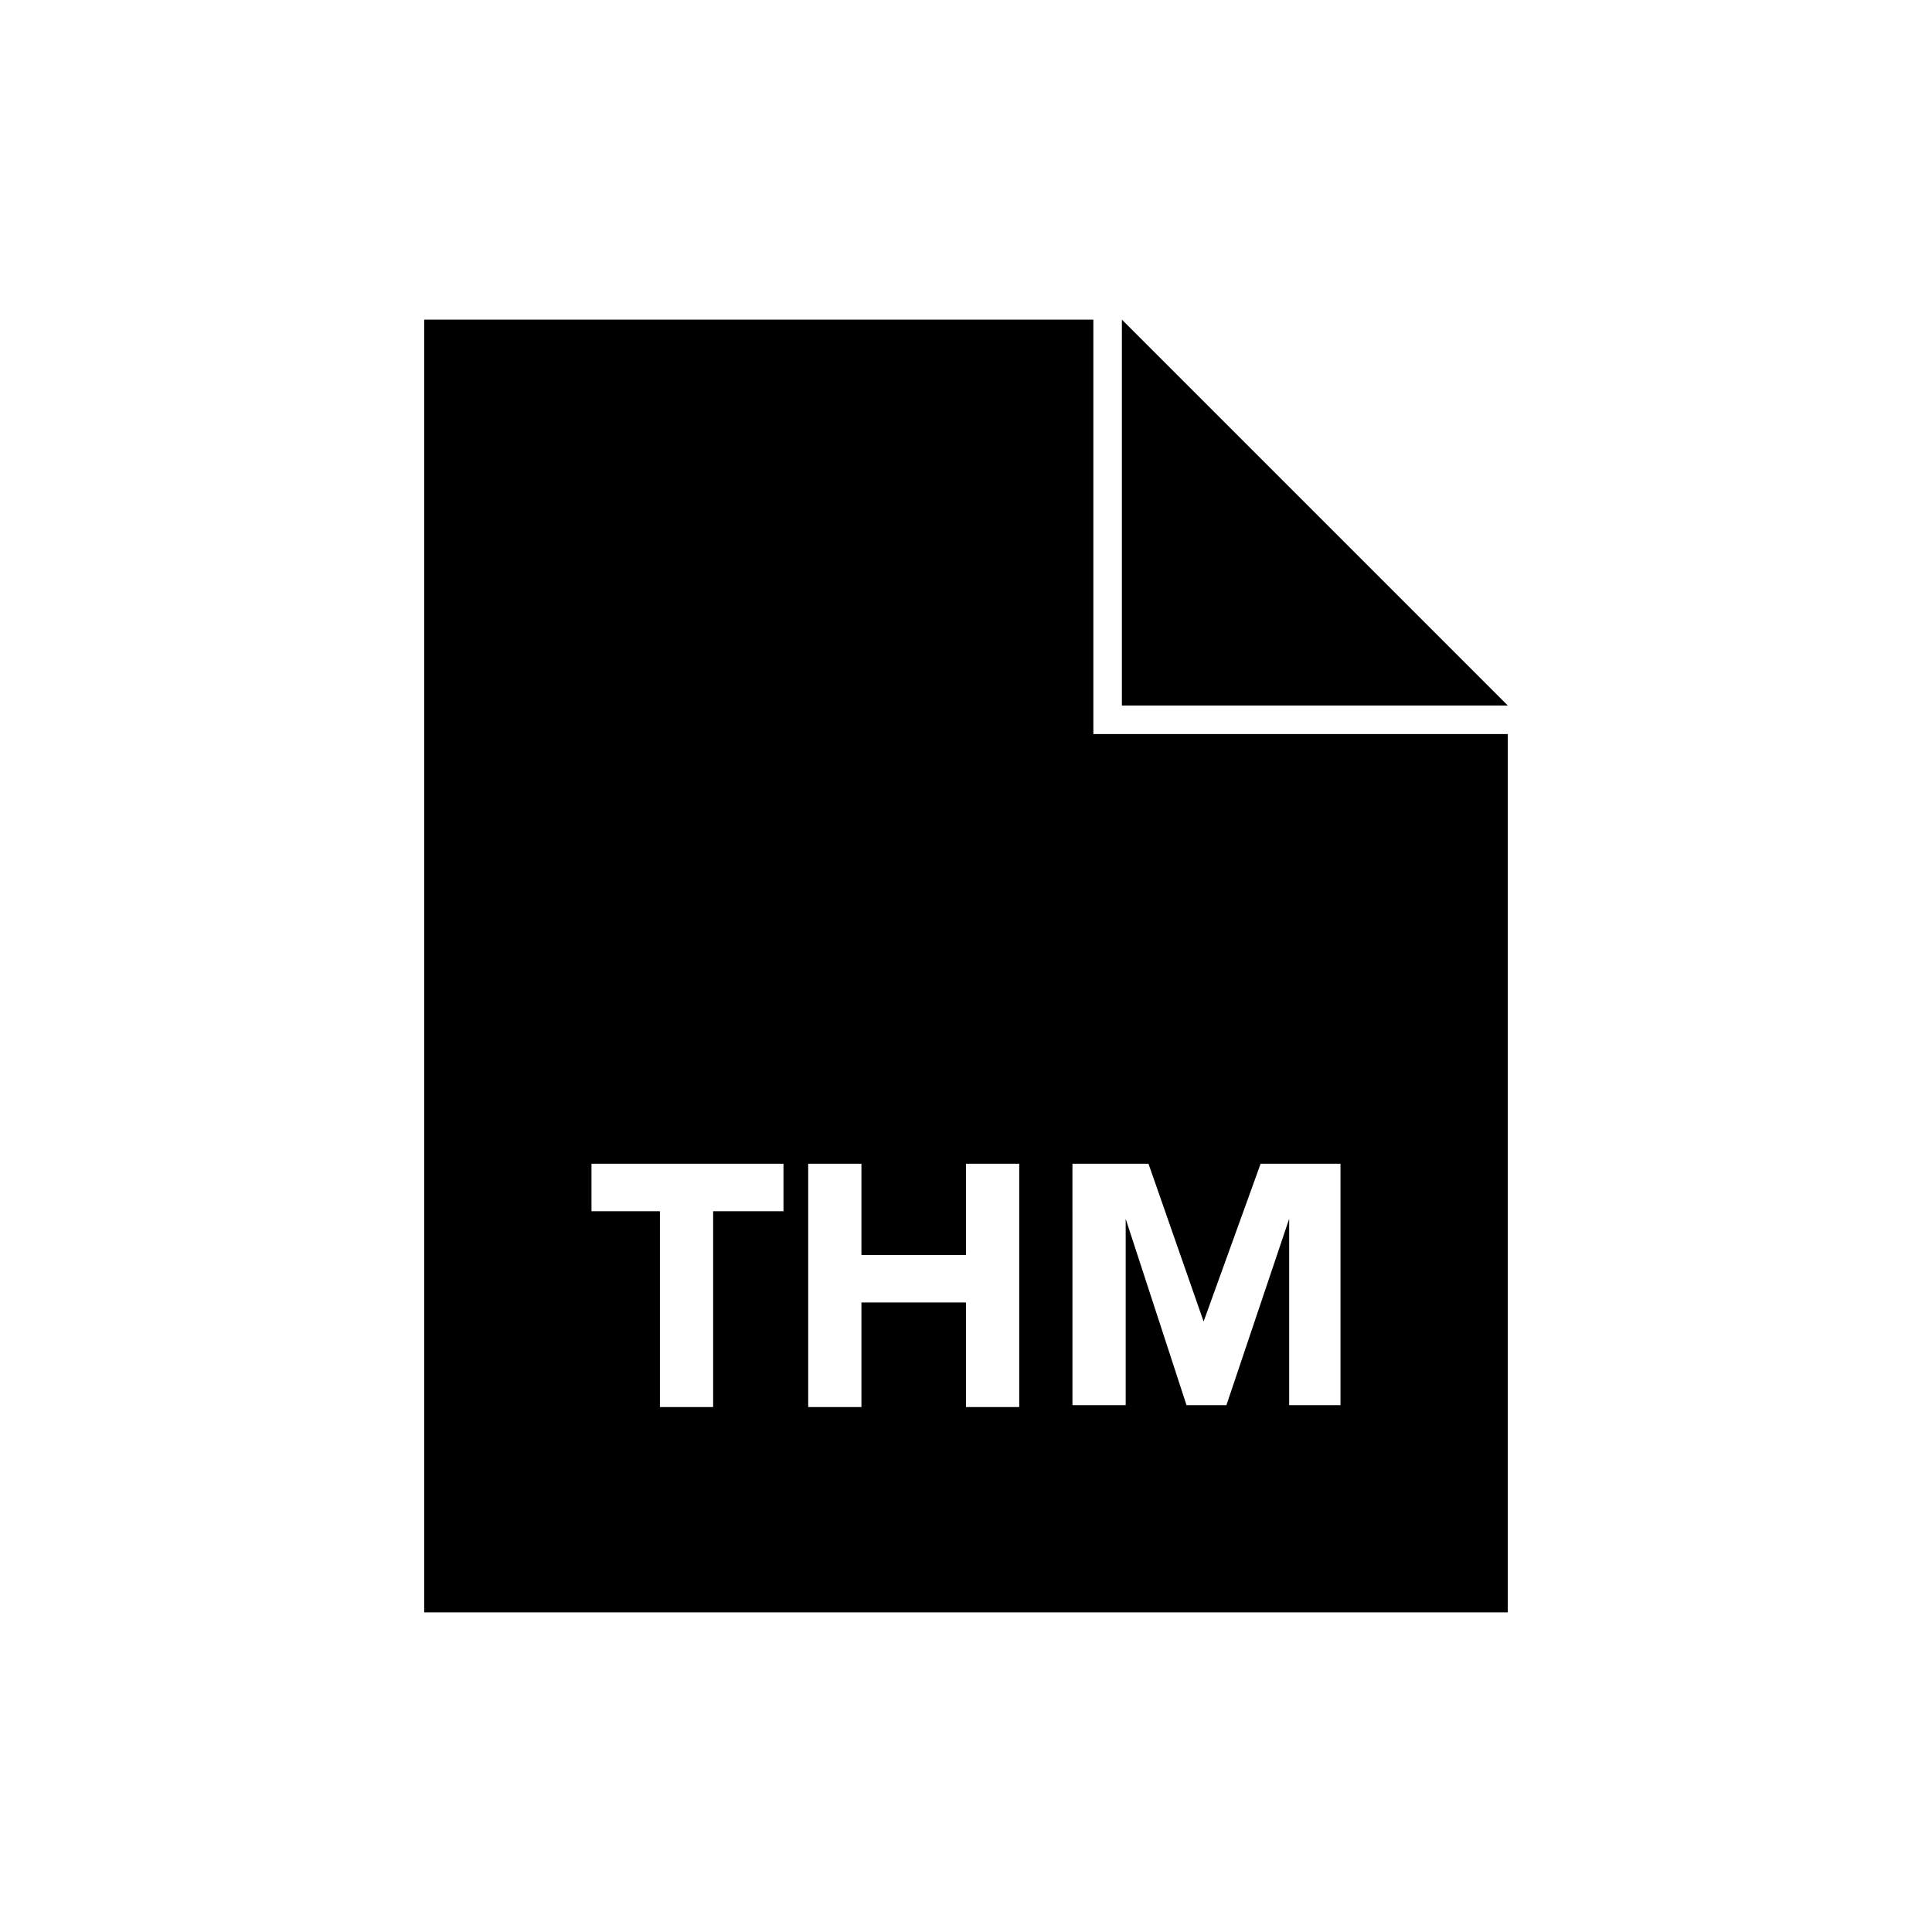
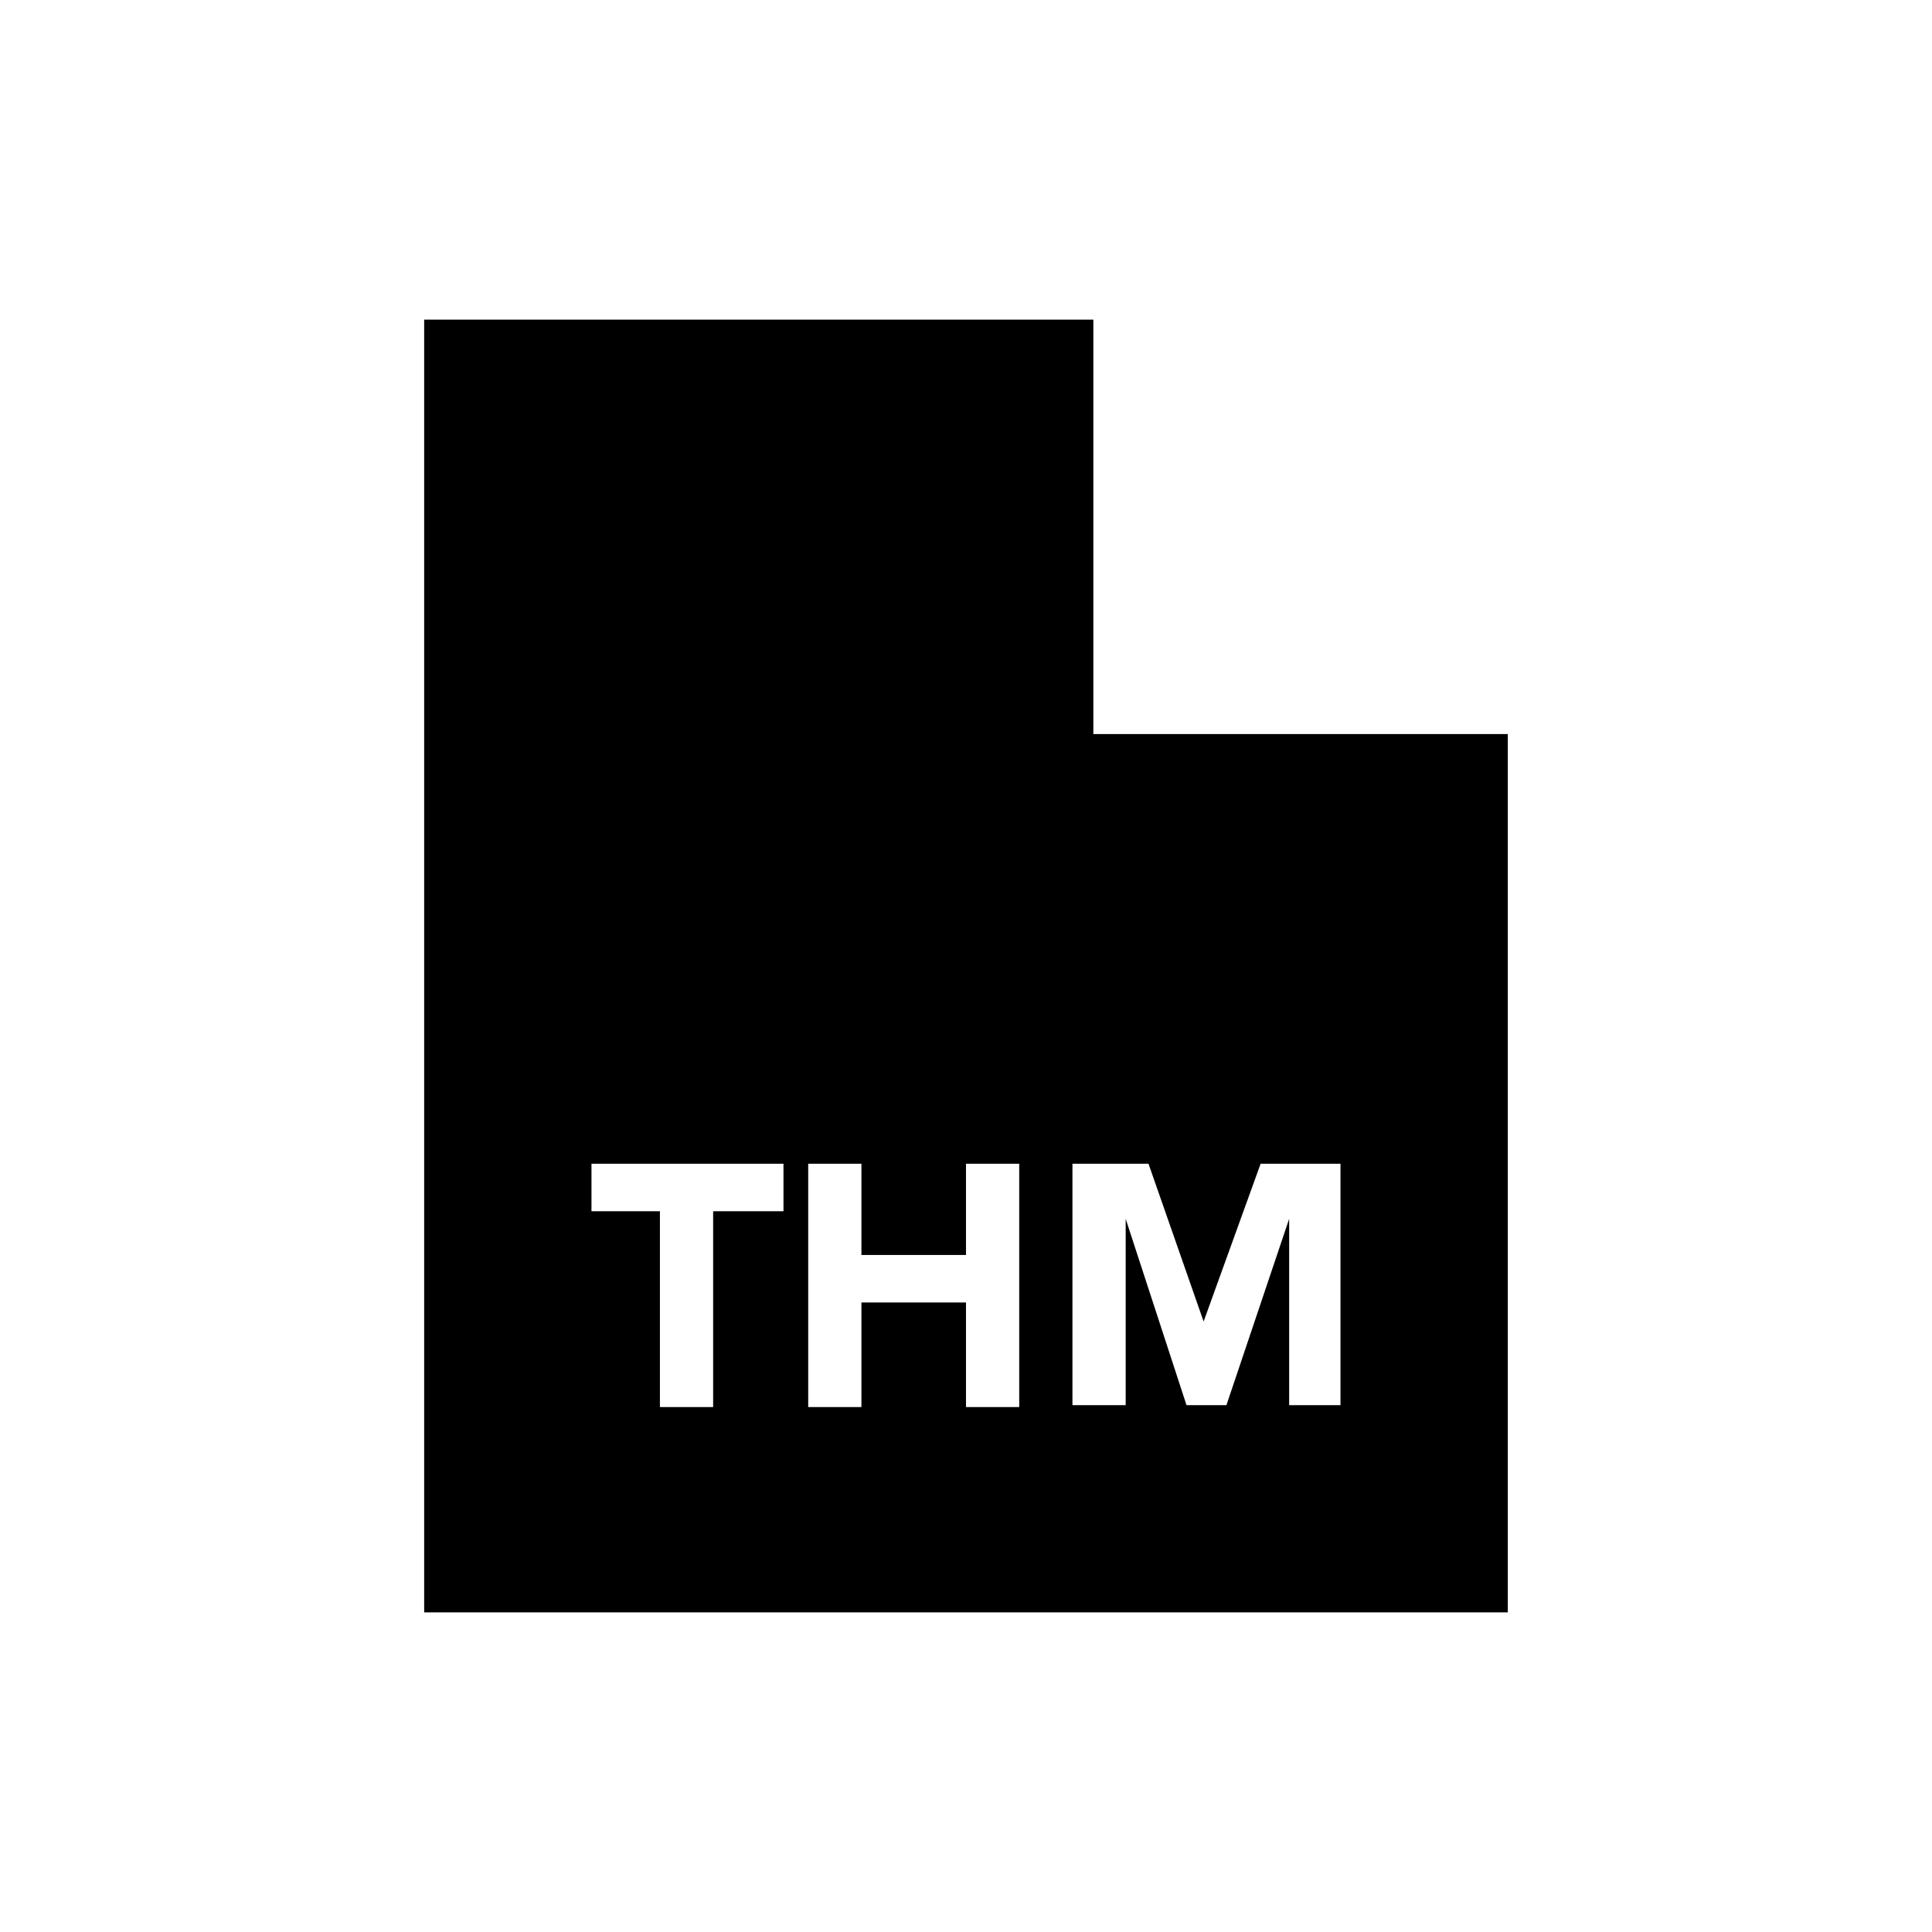
<svg xmlns="http://www.w3.org/2000/svg" fill="#000000" width="800px" height="800px" version="1.1" viewBox="144 144 512 512">
  <g>
    <path d="m433.75 228.7h-177.34v342.59h287.17v-232.76h-109.83zm-82.625 236.29h-18.137v51.891h-14.105v-51.891h-18.137v-12.594h50.883v12.594zm62.977 51.895h-14.105v-27.711h-27.711v27.711h-14.105v-64.488h14.105v24.184h27.711v-24.184h14.105zm34.258-64.488 14.609 41.816 15.113-41.816h21.16v63.984h-13.602v-49.375l-16.625 49.375h-10.578l-16.121-49.375v49.375h-14.105l-0.004-63.984z" />
-     <path d="m441.31 228.7v102.27h102.27z" />
  </g>
</svg>